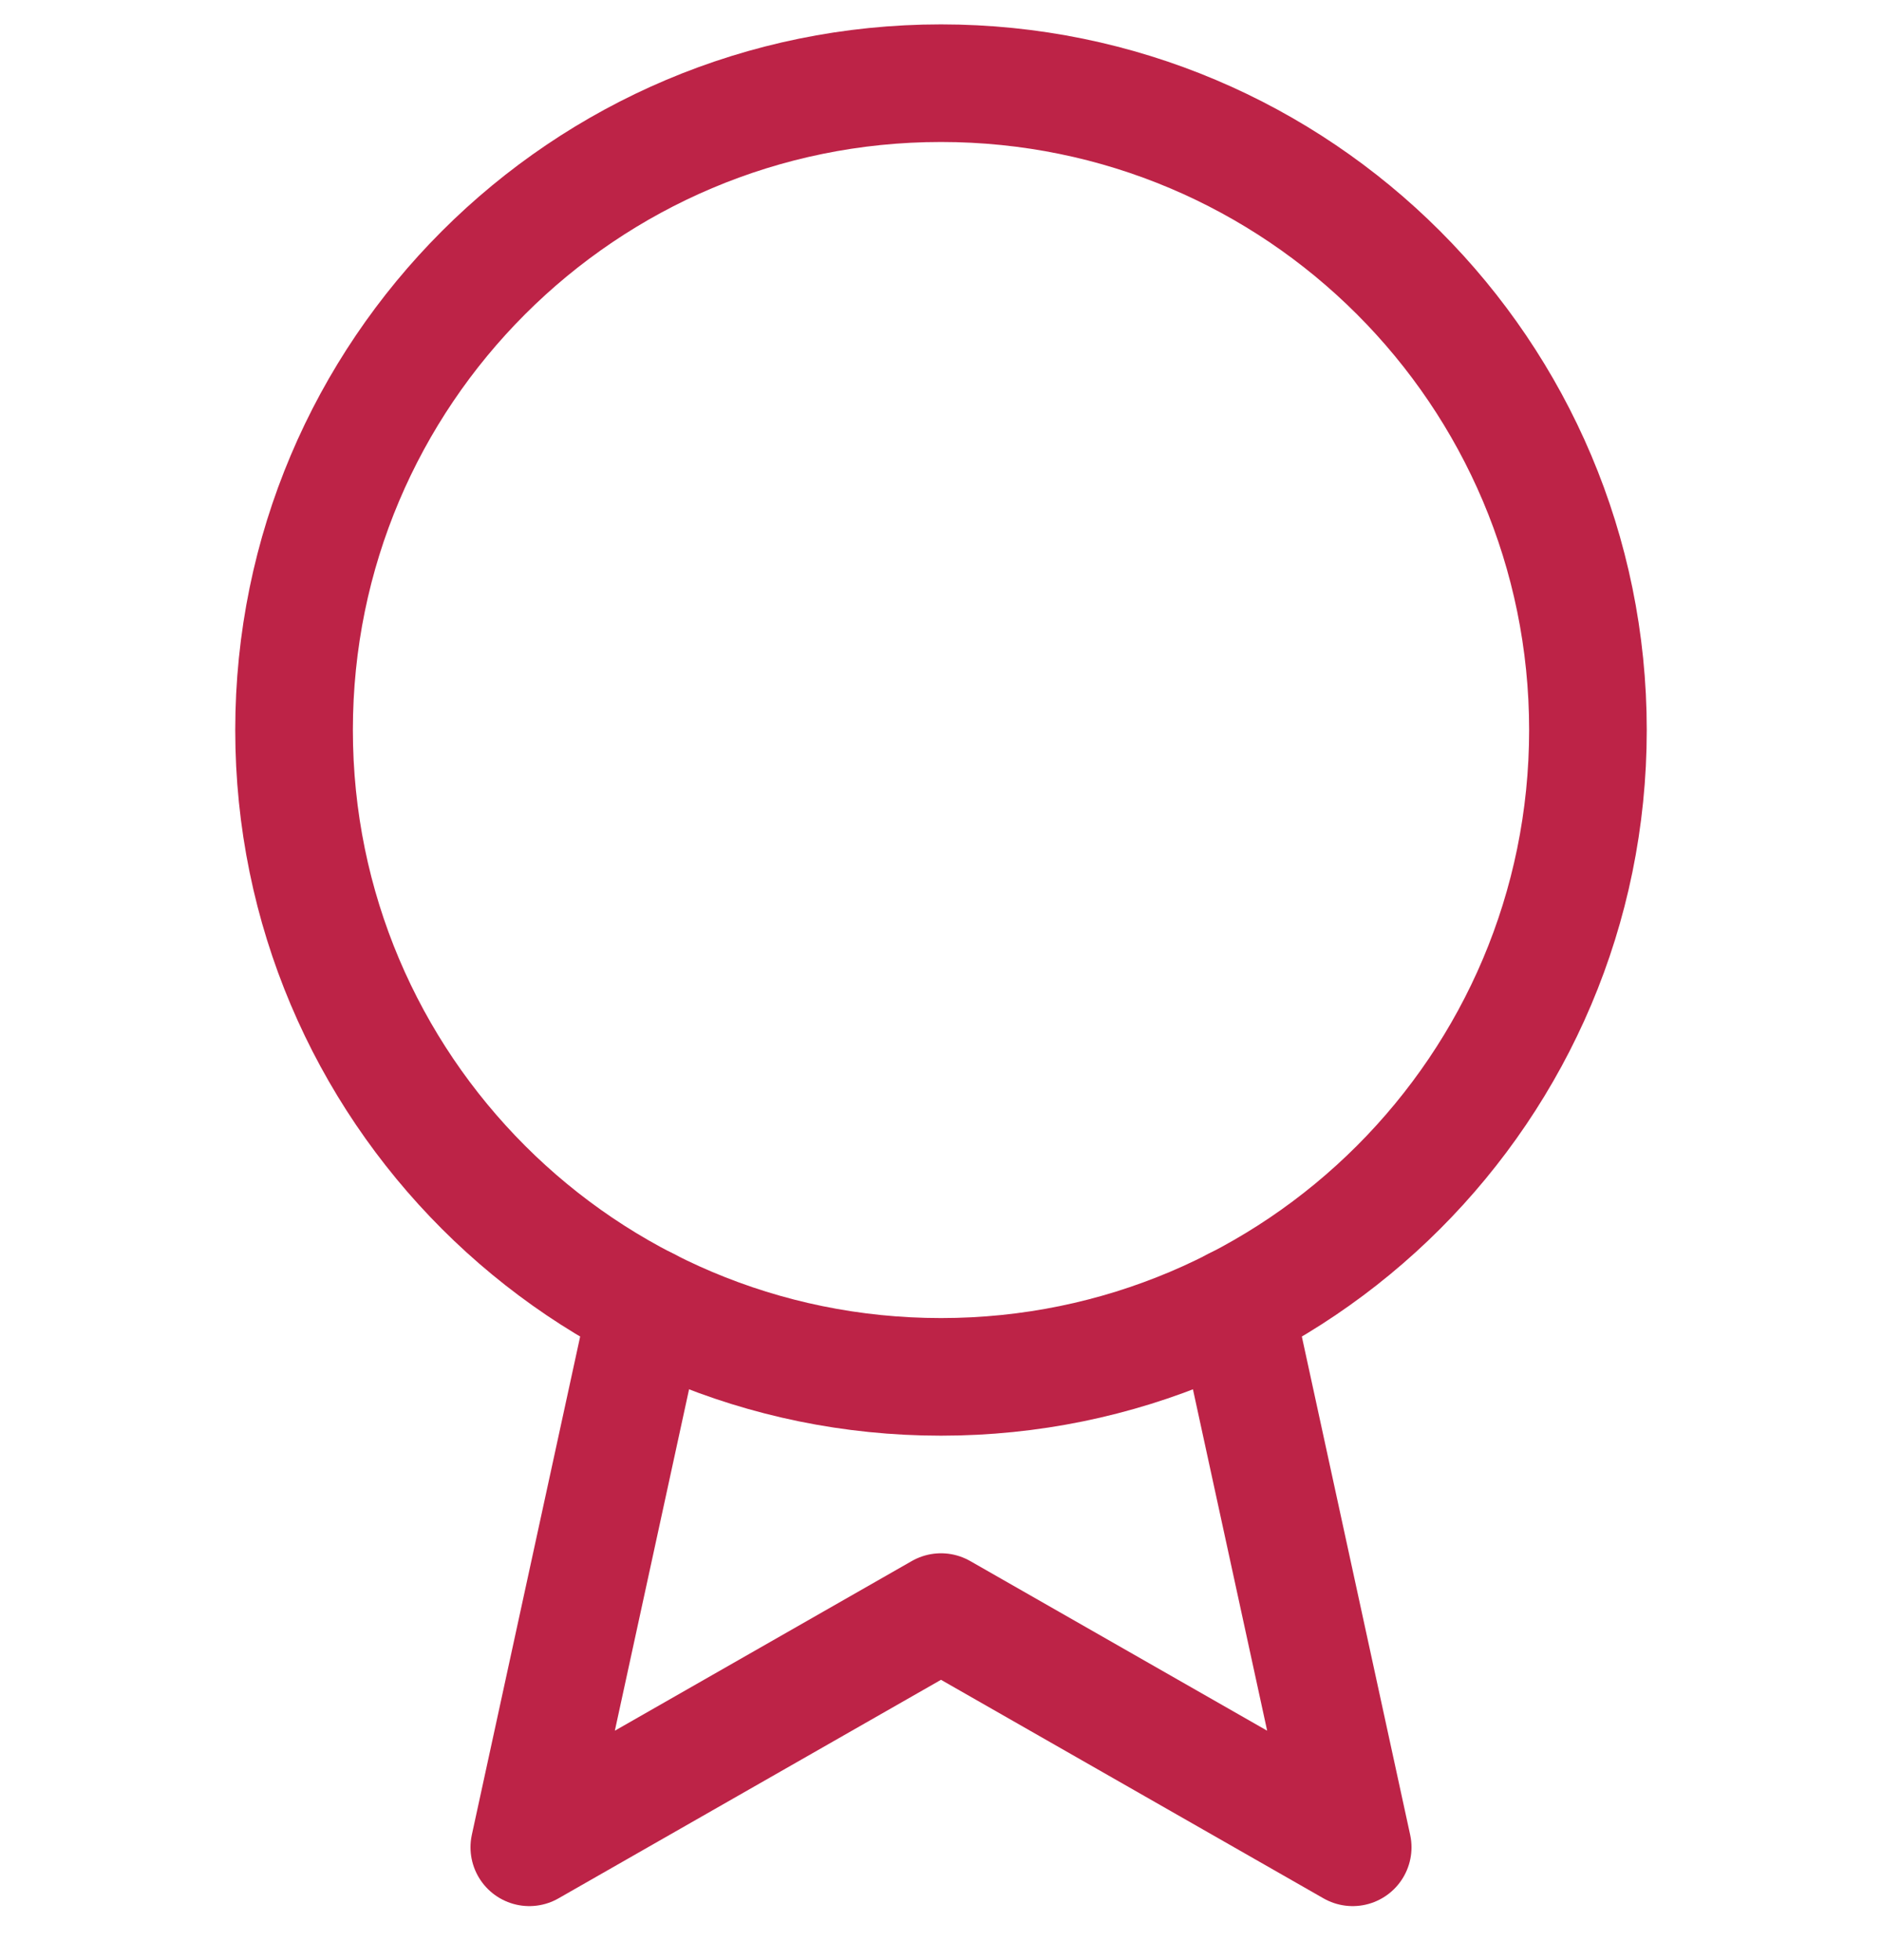
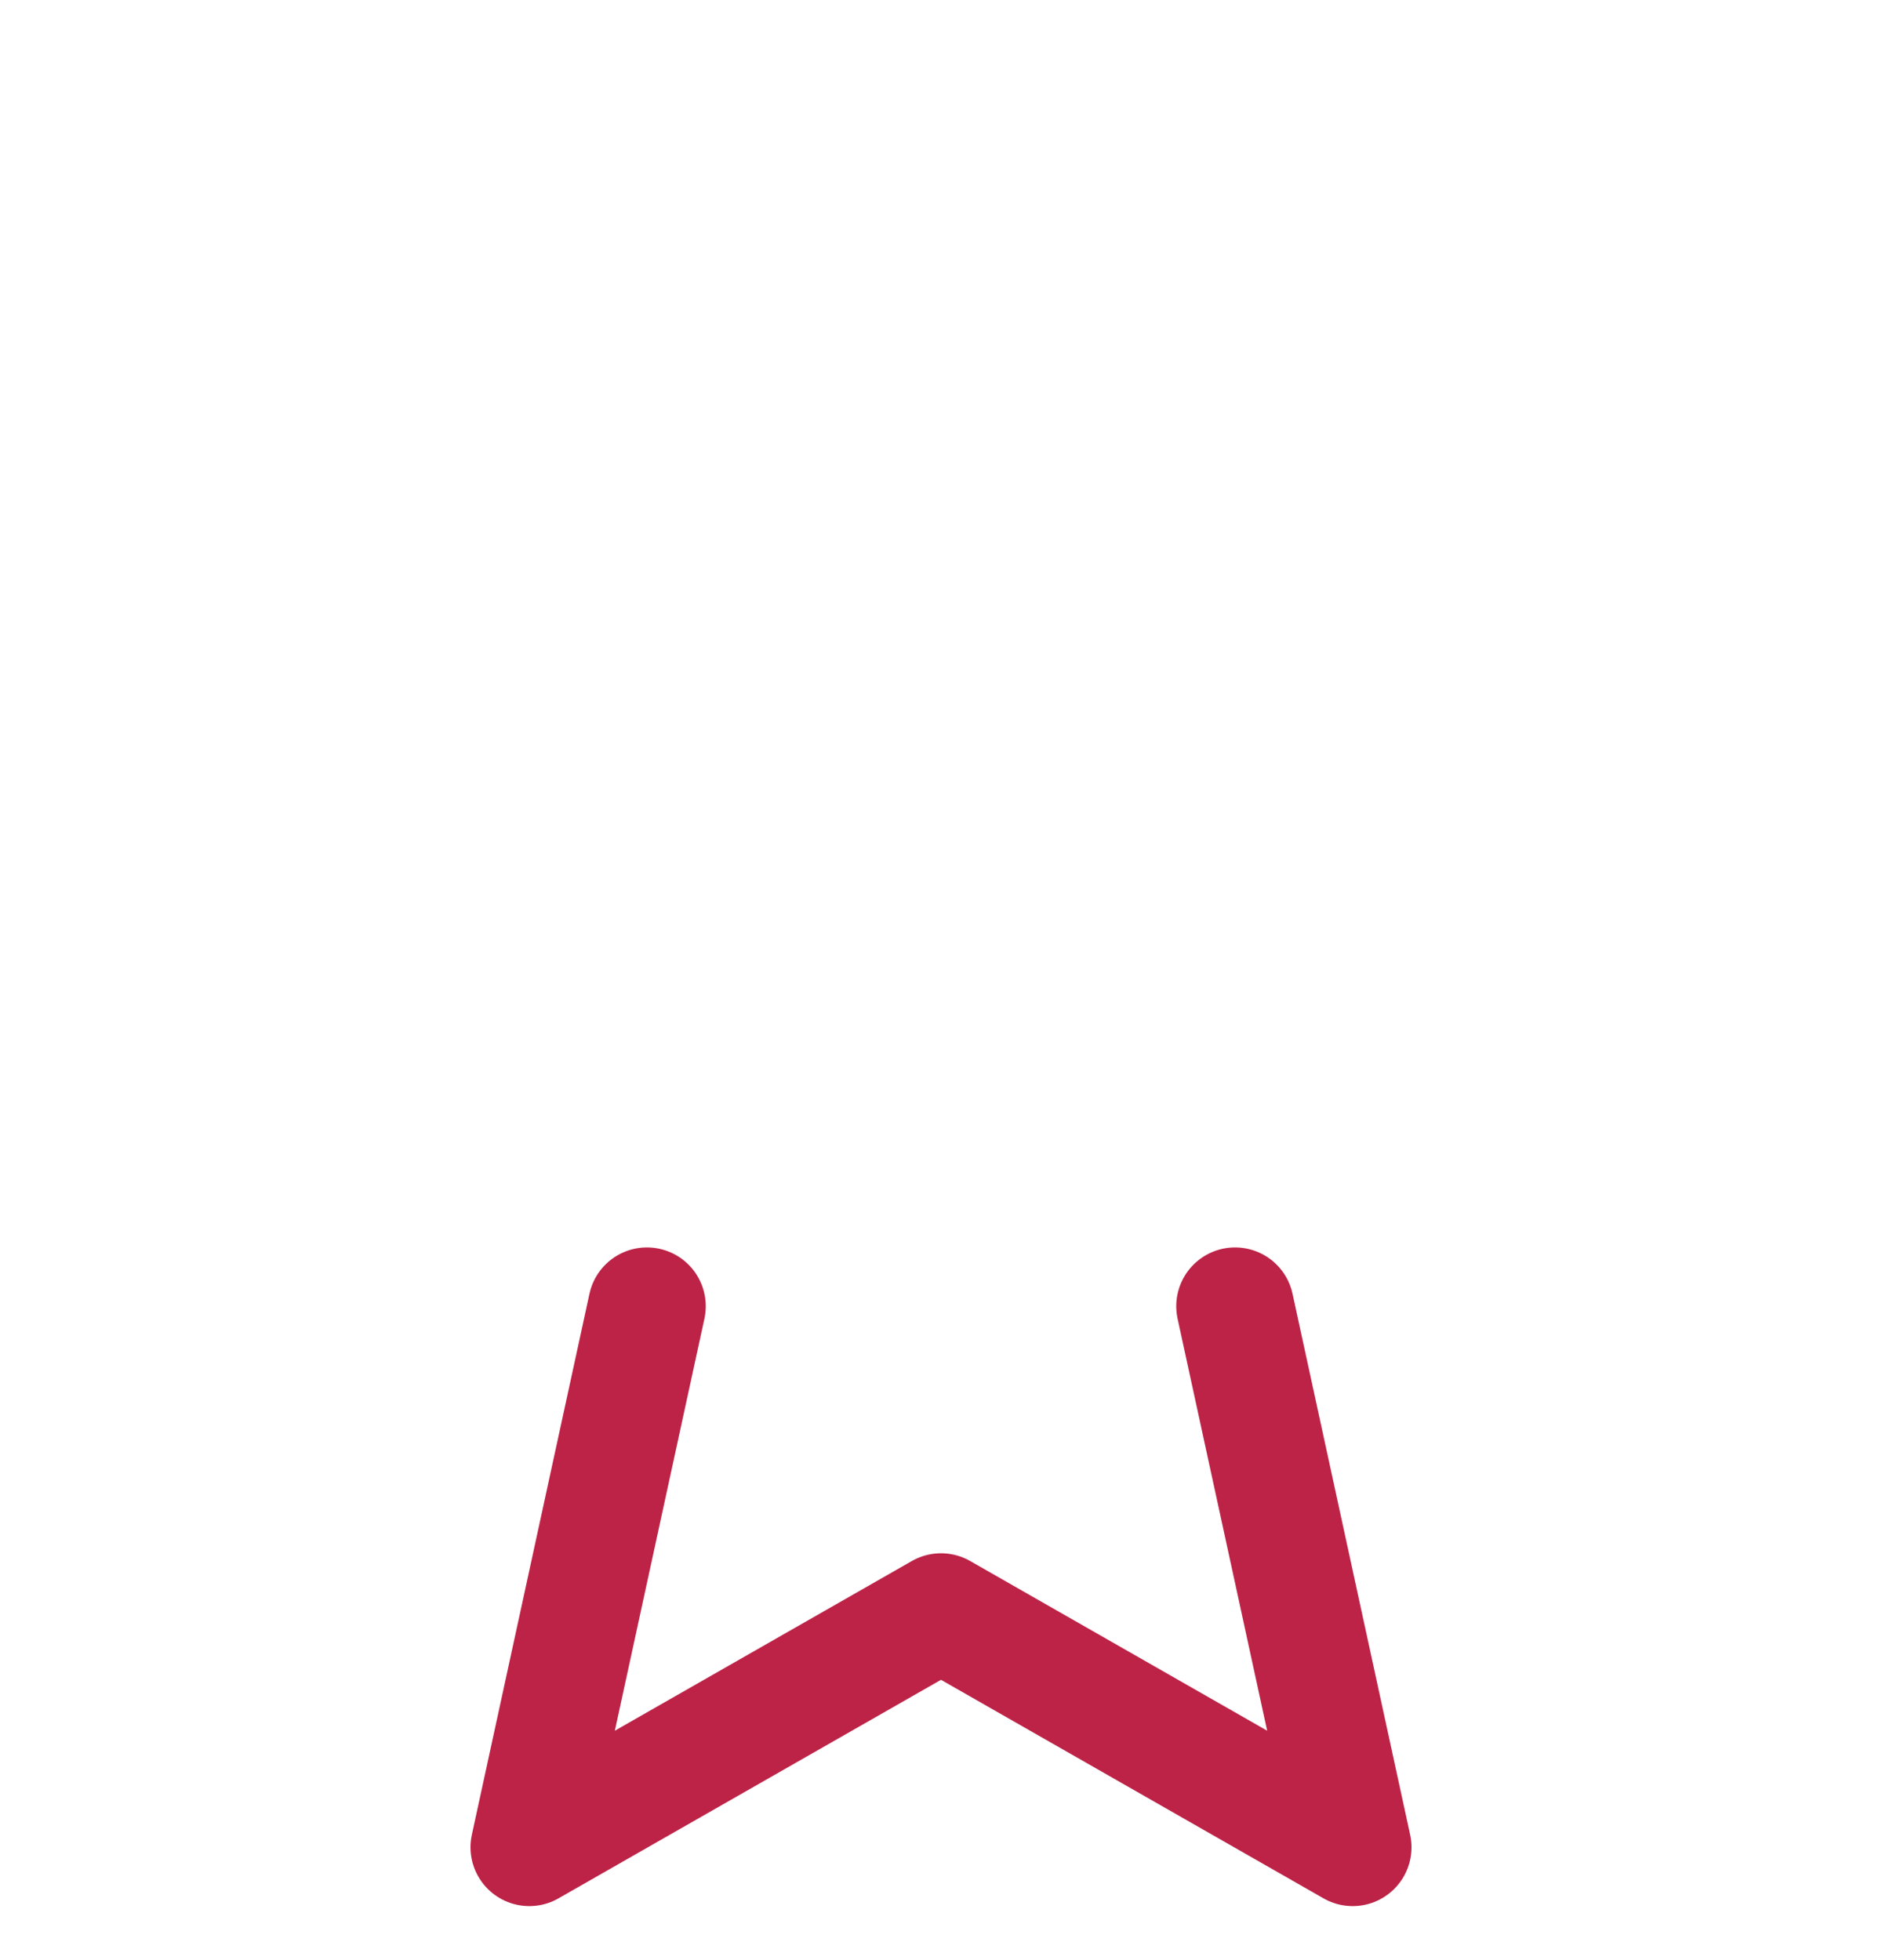
<svg xmlns="http://www.w3.org/2000/svg" fill="none" viewBox="0 0 24 25" height="25" width="24">
-   <path stroke-linejoin="round" stroke-linecap="round" stroke-width="1.5" stroke="#BD2347" d="M12 17.561C16.556 17.561 20.25 13.867 20.25 9.311C20.25 4.754 16.556 1.061 12 1.061C7.444 1.061 3.75 4.754 3.75 9.311C3.75 13.867 7.444 17.561 12 17.561Z" clip-rule="evenodd" fill-rule="evenodd" />
  <path stroke-linejoin="round" stroke-linecap="round" stroke-width="1.5" stroke="#BD2347" d="M15.75 16.66L17.25 23.561L12 20.561L6.75 23.561L8.25 16.66" />
</svg>